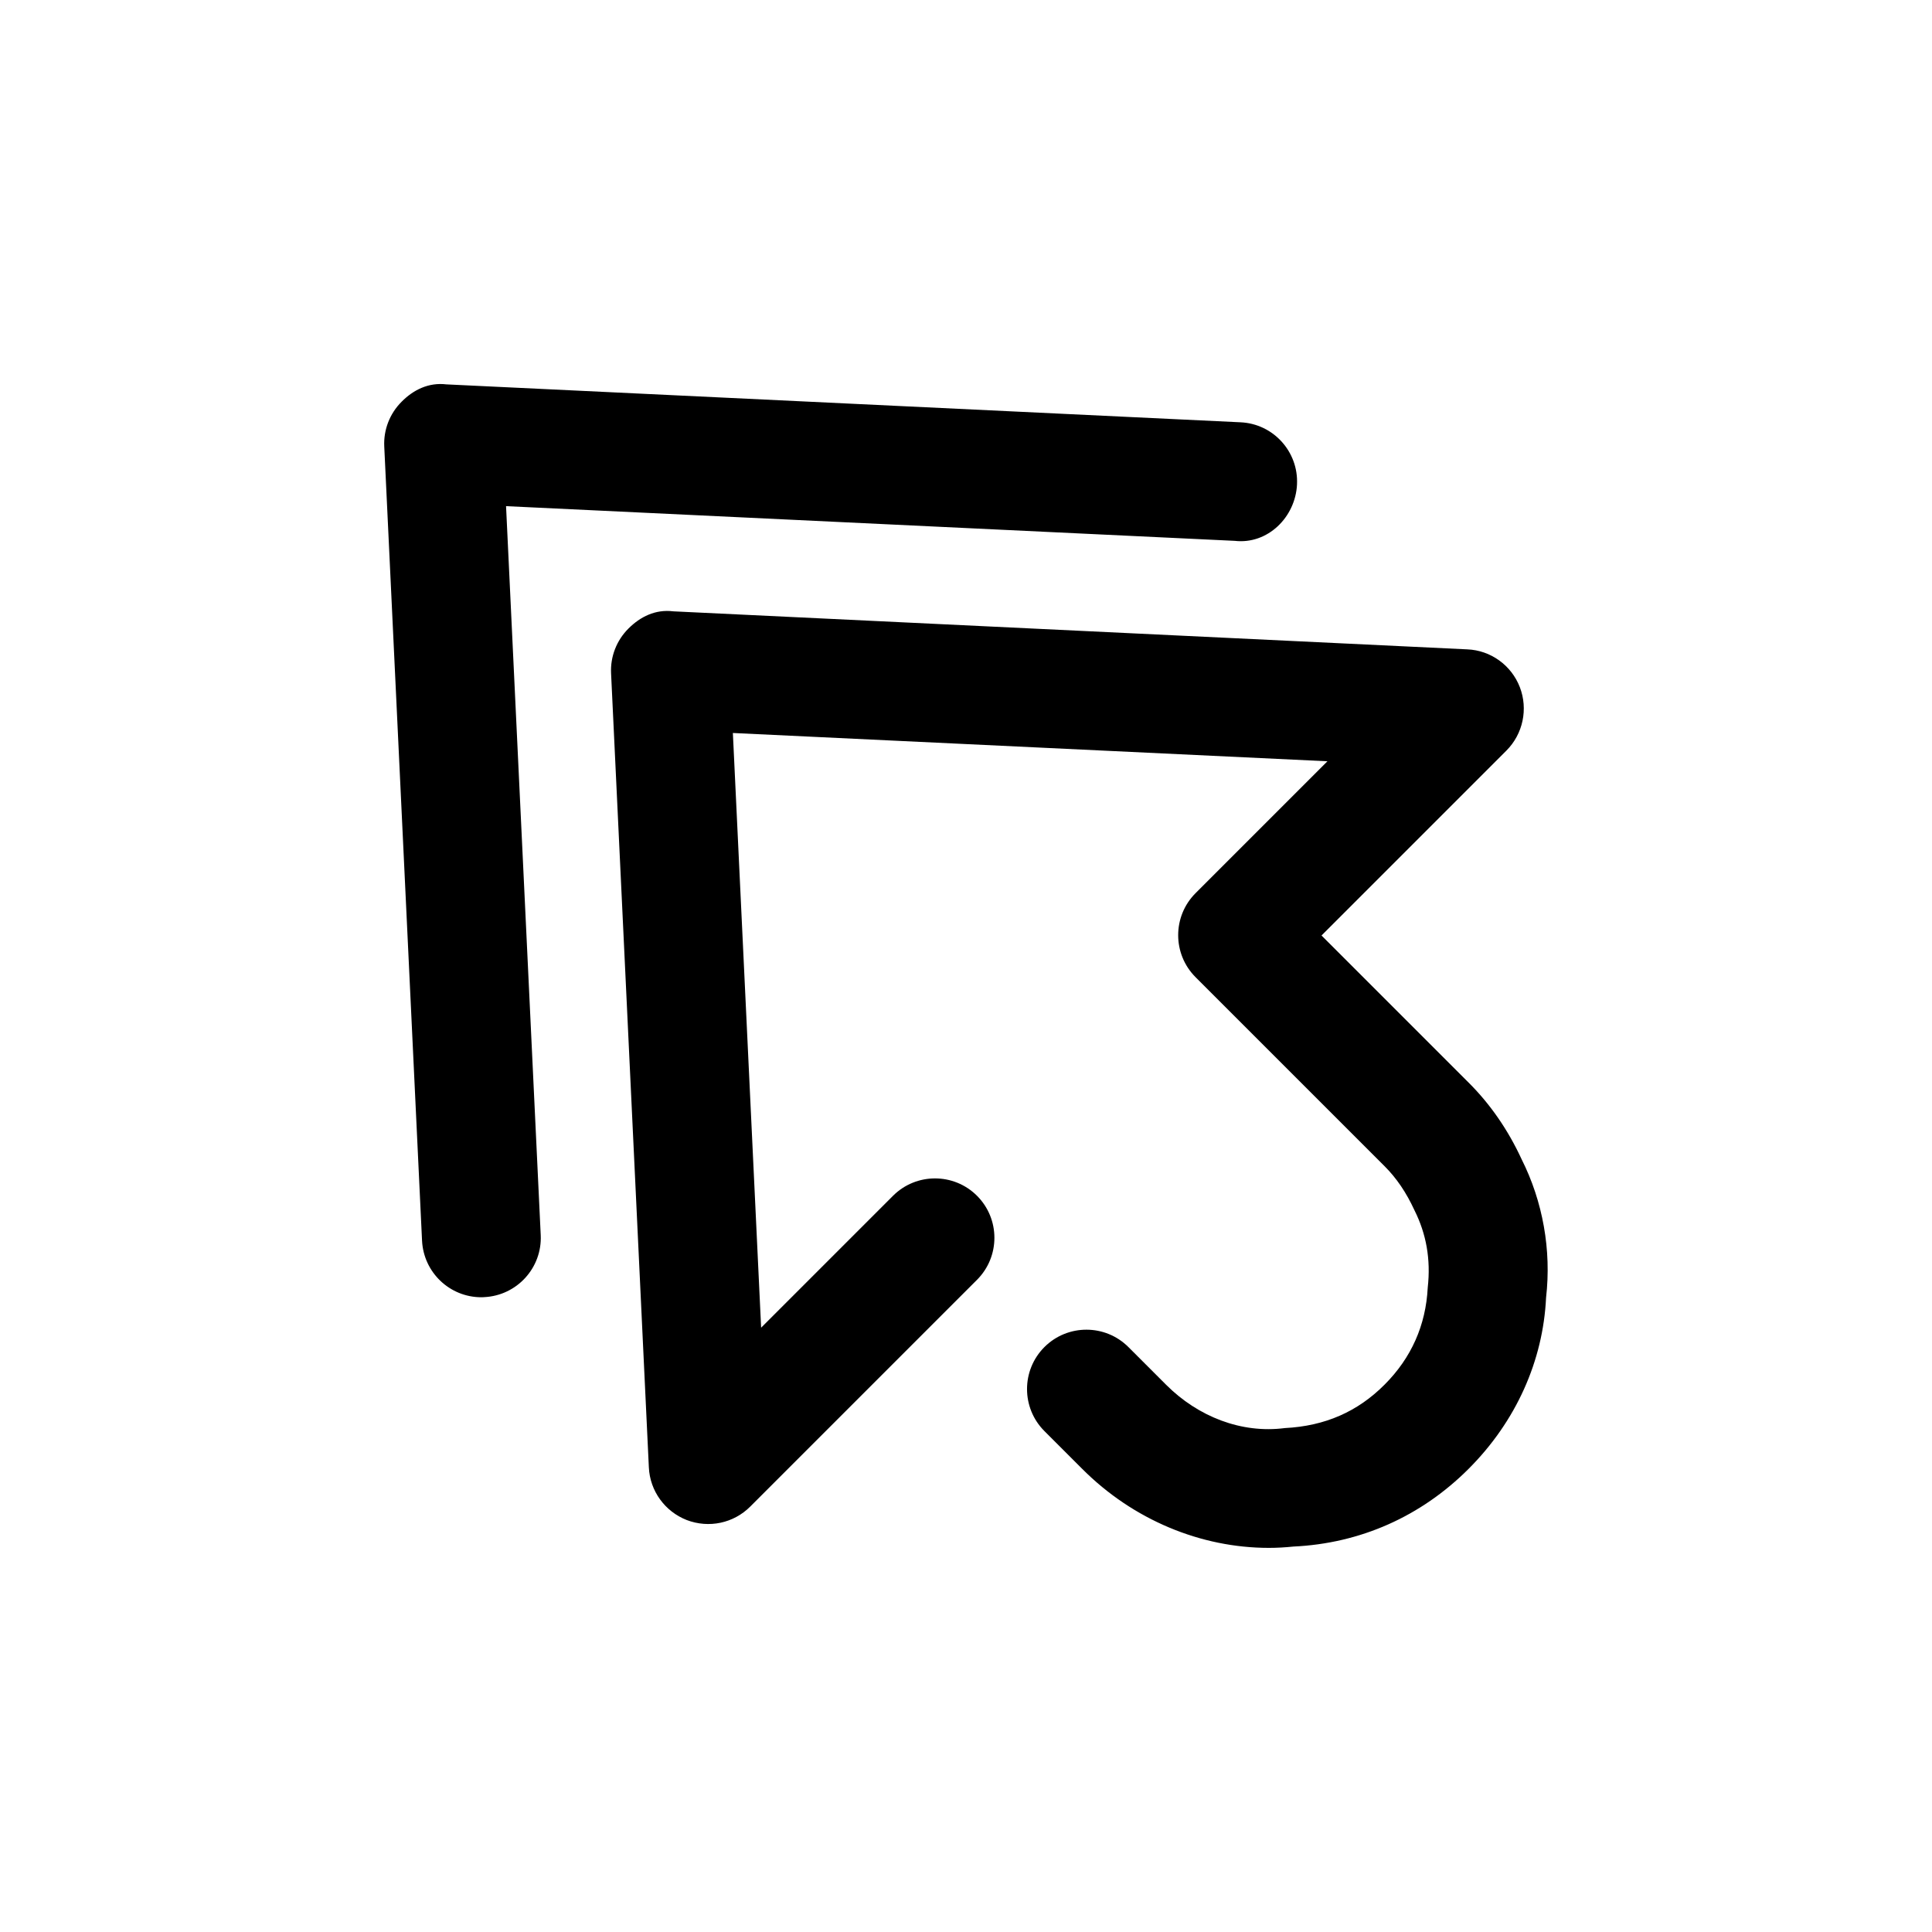
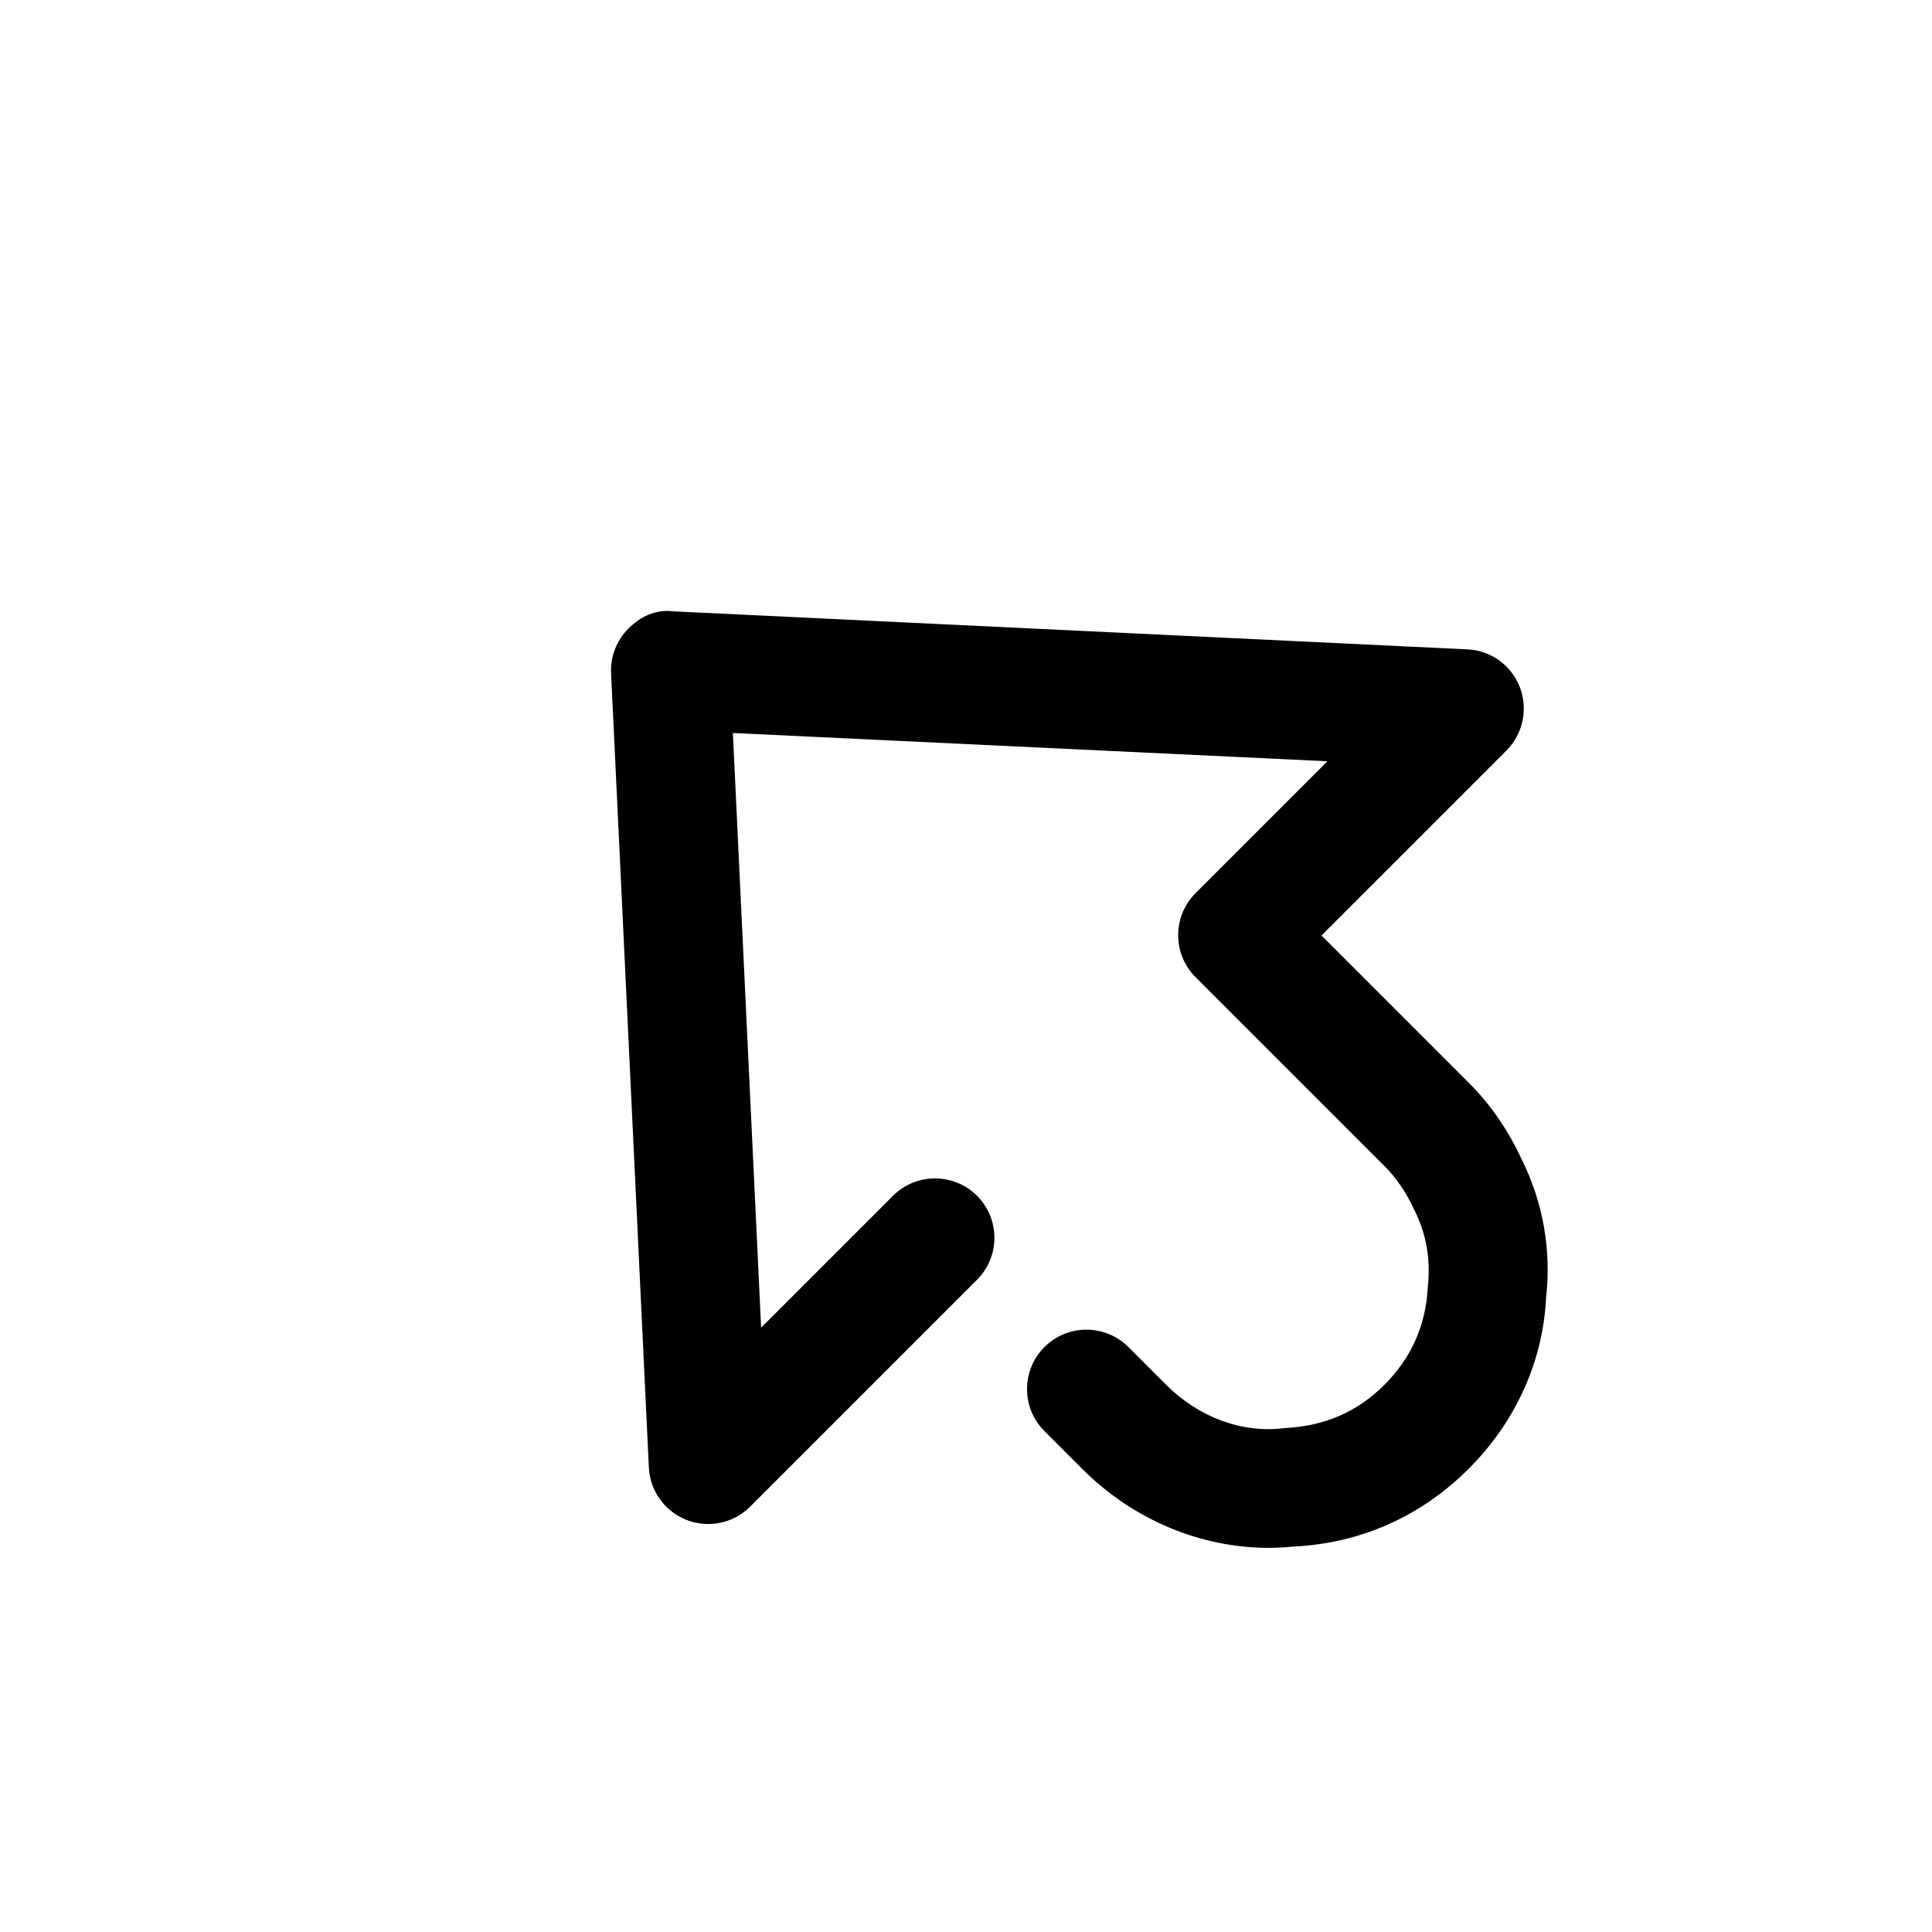
<svg xmlns="http://www.w3.org/2000/svg" fill="#000000" width="800px" height="800px" version="1.1" viewBox="144 144 512 512">
  <g>
    <path d="m484.45 522.46c-11.461 1.48-22.953-3.023-31.395-11.461l-10.012-10.012c-6.141-6.141-16.121-6.141-22.262 0s-6.141 16.121 0 22.262l10.012 10.012c13.508 13.539 31.457 20.941 49.469 20.941 2.141 0 4.312-0.125 6.488-0.348 17.727-0.82 33.816-7.965 46.445-20.594 12.594-12.594 19.742-28.652 20.531-45.375 1.449-12.625-0.852-25.473-6.488-36.684-3.559-7.715-8.281-14.578-14.074-20.34l-38.949-38.949 48.996-48.996c4.41-4.41 5.793-11.02 3.559-16.816-2.234-5.793-7.715-9.762-13.918-10.012l-210.41-10.078c-4.754-0.598-8.785 1.445-11.902 4.566-3.148 3.148-4.816 7.43-4.598 11.871l10.012 210.43c0.285 6.234 4.25 11.684 10.043 13.949 5.856 2.234 12.406 0.852 16.816-3.559l60.109-60.109c6.141-6.141 6.141-16.121 0-22.262-6.141-6.141-16.121-6.141-22.262 0l-34.953 34.953-7.488-157.6 157.57 7.496-34.953 34.953c-6.141 6.141-6.141 16.121 0 22.262l50.098 50.098c3.148 3.148 5.731 6.926 7.934 11.715 3.086 6.172 4.344 12.91 3.496 20.469-0.504 9.949-4.344 18.609-11.43 25.695-7.113 7.141-15.742 10.984-26.48 11.52z" />
-     <path d="m487.72 272.35c0.41-8.66-6.297-16.059-14.988-16.438l-210.43-10.047c-4.723-0.566-8.754 1.449-11.871 4.598-3.148 3.148-4.816 7.43-4.598 11.871l10.012 210.43c0.41 8.469 7.367 15.02 15.711 15.02 0.25 0 0.504 0 0.754-0.031 8.691-0.41 15.398-7.777 14.988-16.438l-9.188-193.18 193.12 9.195c8.688 1.004 16.09-6.238 16.496-14.988z" />
  </g>
</svg>